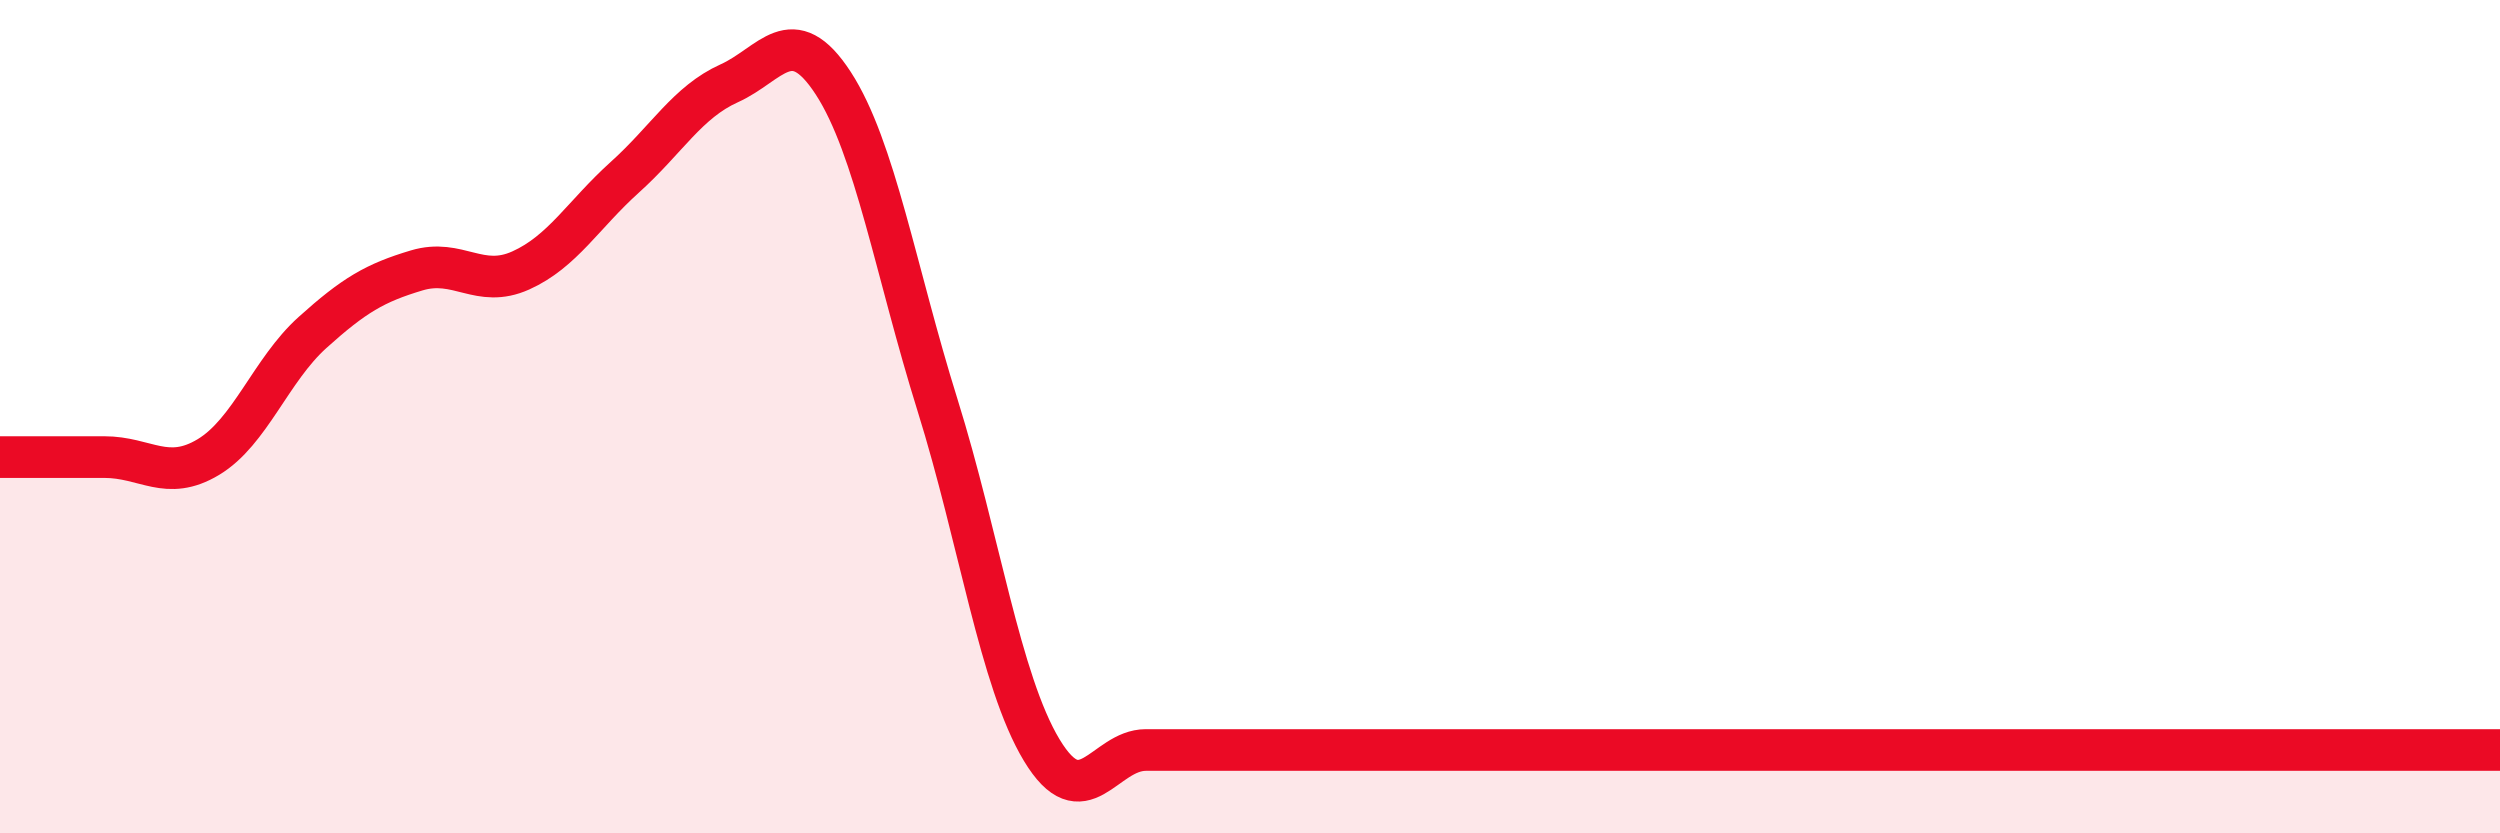
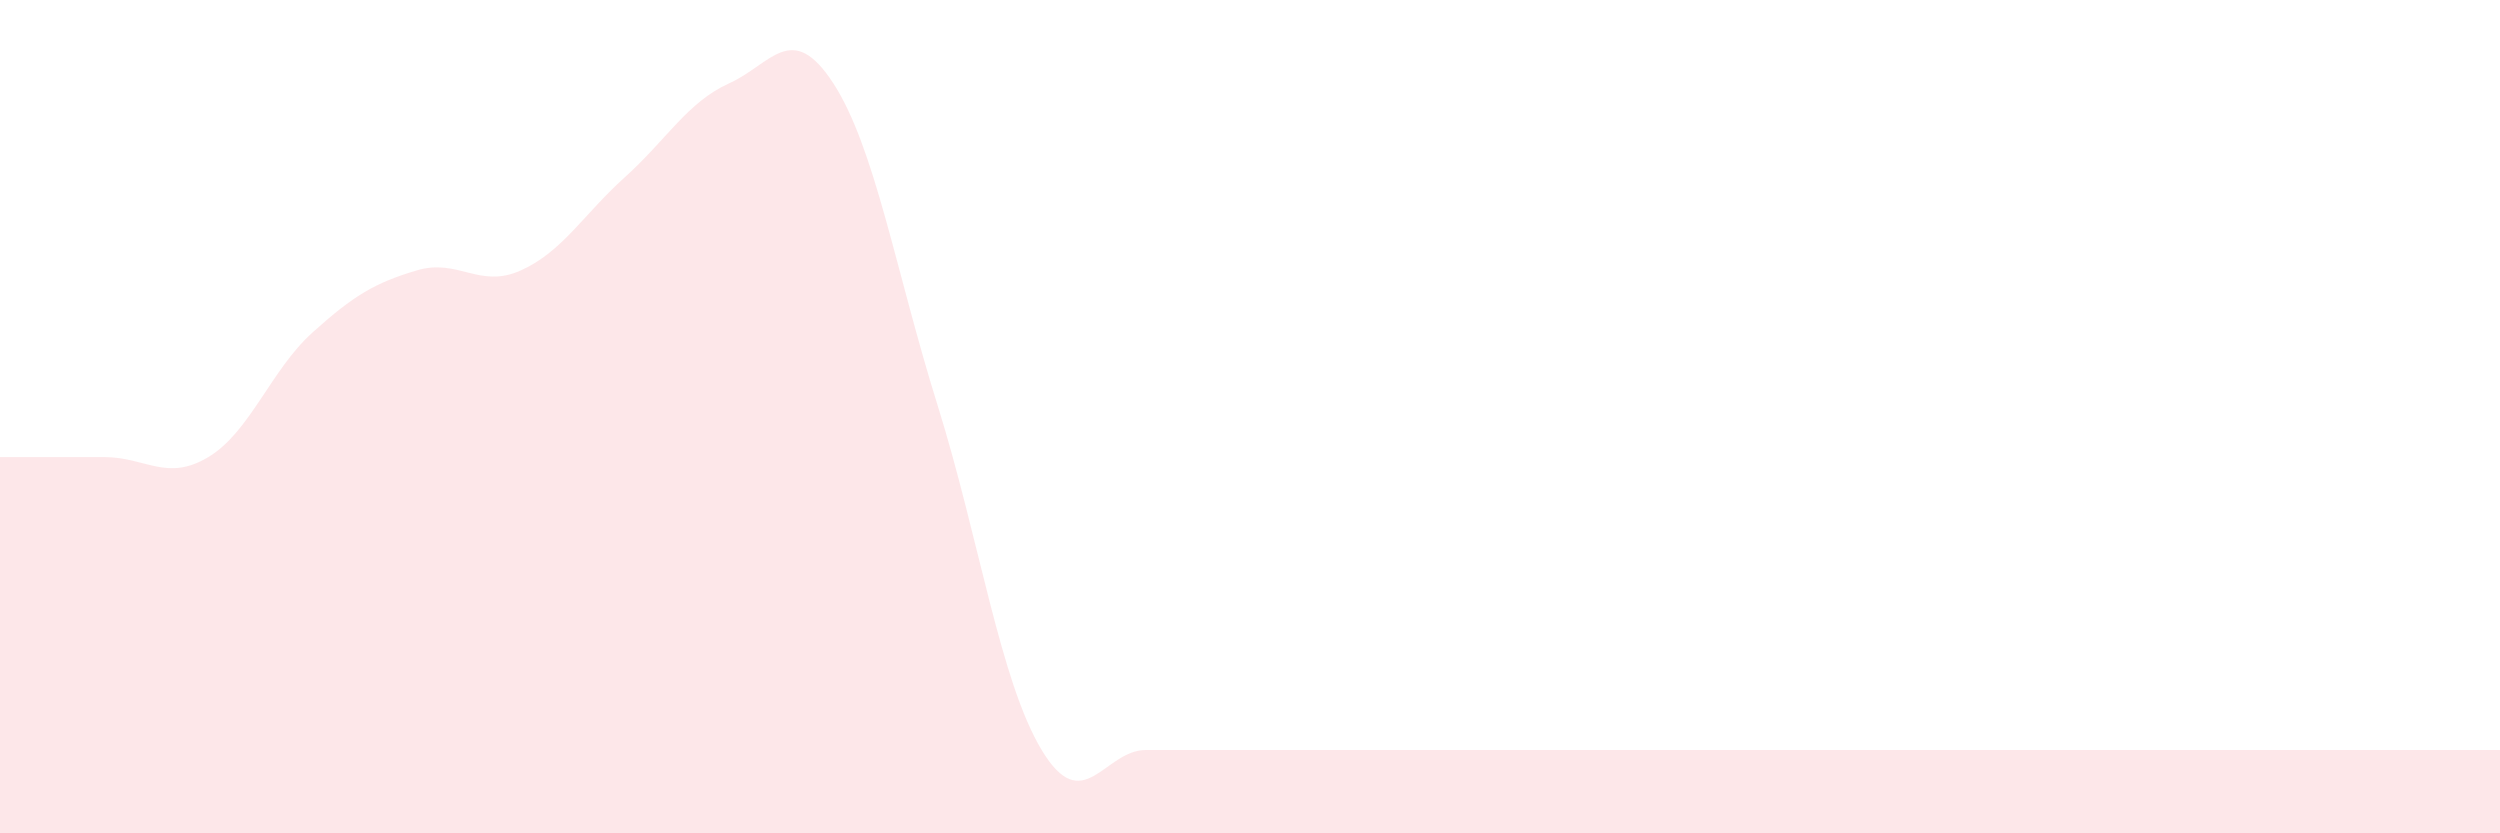
<svg xmlns="http://www.w3.org/2000/svg" width="60" height="20" viewBox="0 0 60 20">
  <path d="M 0,10.97 C 0.5,10.97 1.5,10.97 2.5,10.97 C 3.5,10.97 4,11.57 5,10.97 C 6,10.37 6.5,8.88 7.5,7.98 C 8.5,7.08 9,6.79 10,6.49 C 11,6.19 11.5,6.94 12.5,6.49 C 13.5,6.04 14,5.15 15,4.25 C 16,3.35 16.5,2.45 17.5,2 C 18.5,1.55 19,0.46 20,2 C 21,3.54 21.5,6.52 22.5,9.72 C 23.5,12.92 24,16.34 25,18 C 26,19.66 26.5,18 27.5,18 C 28.5,18 29,18 30,18 C 31,18 31.5,18 32.5,18 C 33.5,18 34,18 35,18 C 36,18 36.5,18 37.5,18 C 38.5,18 39,18 40,18 C 41,18 41.5,18 42.5,18 C 43.5,18 44,18 45,18 C 46,18 46.5,18 47.5,18 C 48.5,18 49,18 50,18 C 51,18 51.5,18 52.5,18 C 53.5,18 54,18 55,18 C 56,18 56.5,18 57.5,18 C 58.5,18 59.5,18 60,18L60 20L0 20Z" fill="#EB0A25" opacity="0.1" stroke-linecap="round" stroke-linejoin="round" />
-   <path d="M 0,10.97 C 0.5,10.97 1.5,10.97 2.5,10.97 C 3.5,10.97 4,11.57 5,10.97 C 6,10.37 6.5,8.88 7.5,7.98 C 8.5,7.08 9,6.79 10,6.49 C 11,6.19 11.5,6.94 12.5,6.49 C 13.5,6.04 14,5.15 15,4.25 C 16,3.35 16.5,2.45 17.5,2 C 18.5,1.55 19,0.46 20,2 C 21,3.54 21.5,6.52 22.5,9.72 C 23.5,12.92 24,16.34 25,18 C 26,19.66 26.5,18 27.5,18 C 28.5,18 29,18 30,18 C 31,18 31.5,18 32.5,18 C 33.5,18 34,18 35,18 C 36,18 36.5,18 37.5,18 C 38.5,18 39,18 40,18 C 41,18 41.5,18 42.5,18 C 43.5,18 44,18 45,18 C 46,18 46.5,18 47.5,18 C 48.5,18 49,18 50,18 C 51,18 51.5,18 52.5,18 C 53.5,18 54,18 55,18 C 56,18 56.5,18 57.5,18 C 58.5,18 59.5,18 60,18" stroke="#EB0A25" stroke-width="1" fill="none" stroke-linecap="round" stroke-linejoin="round" />
</svg>